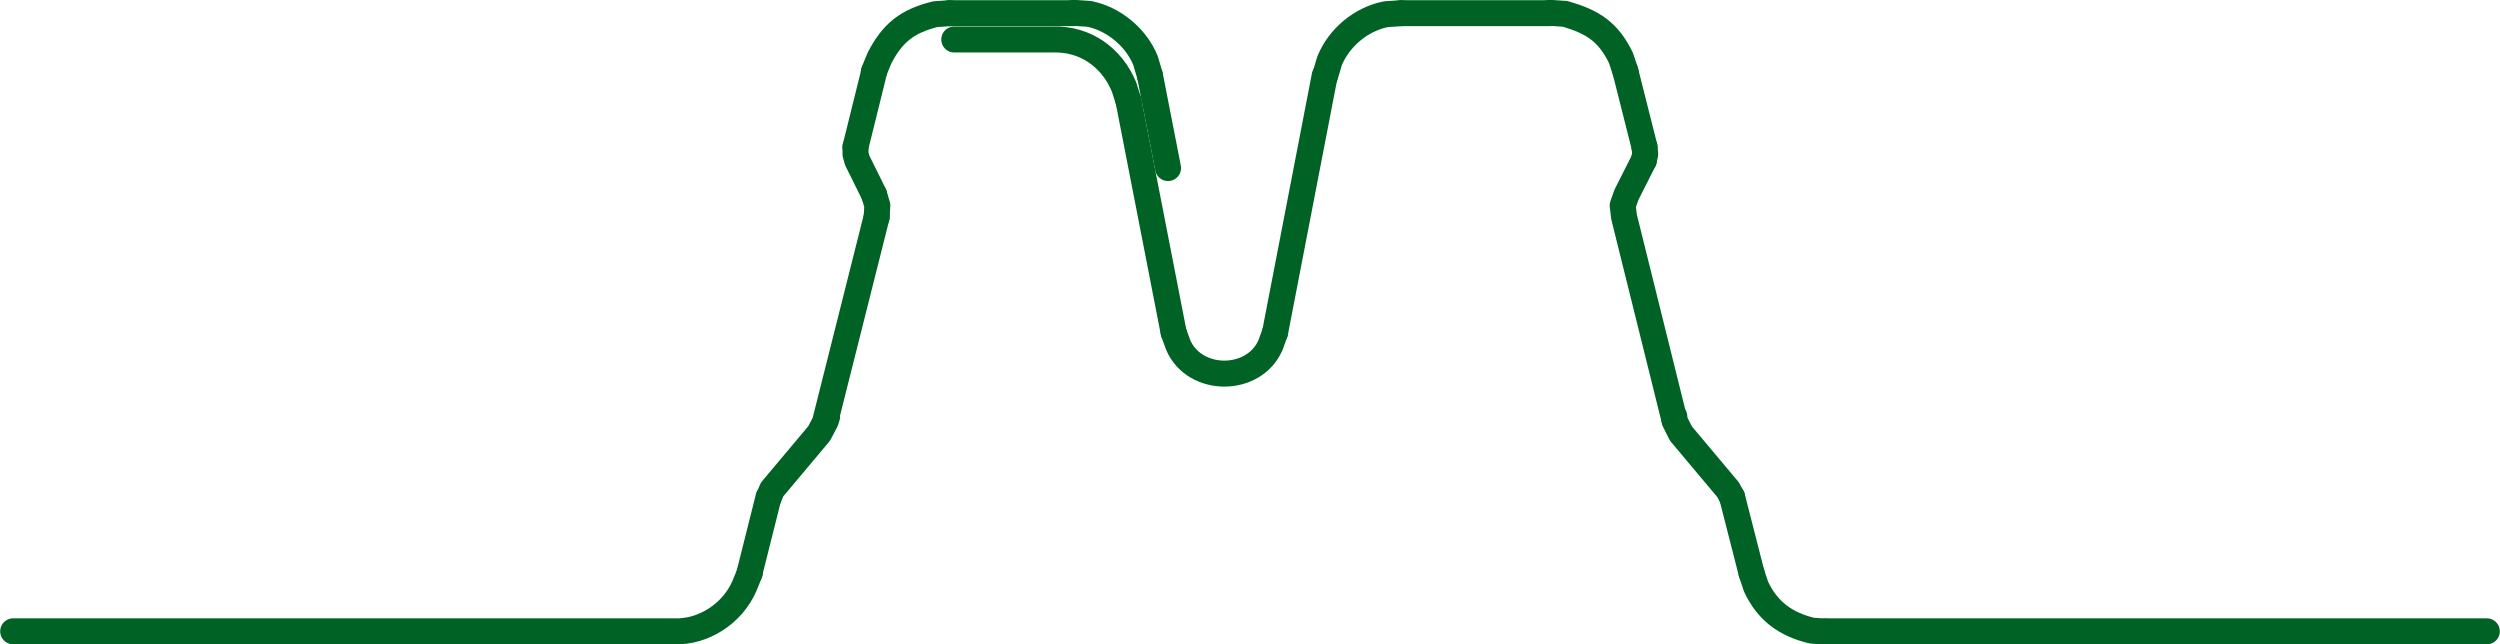
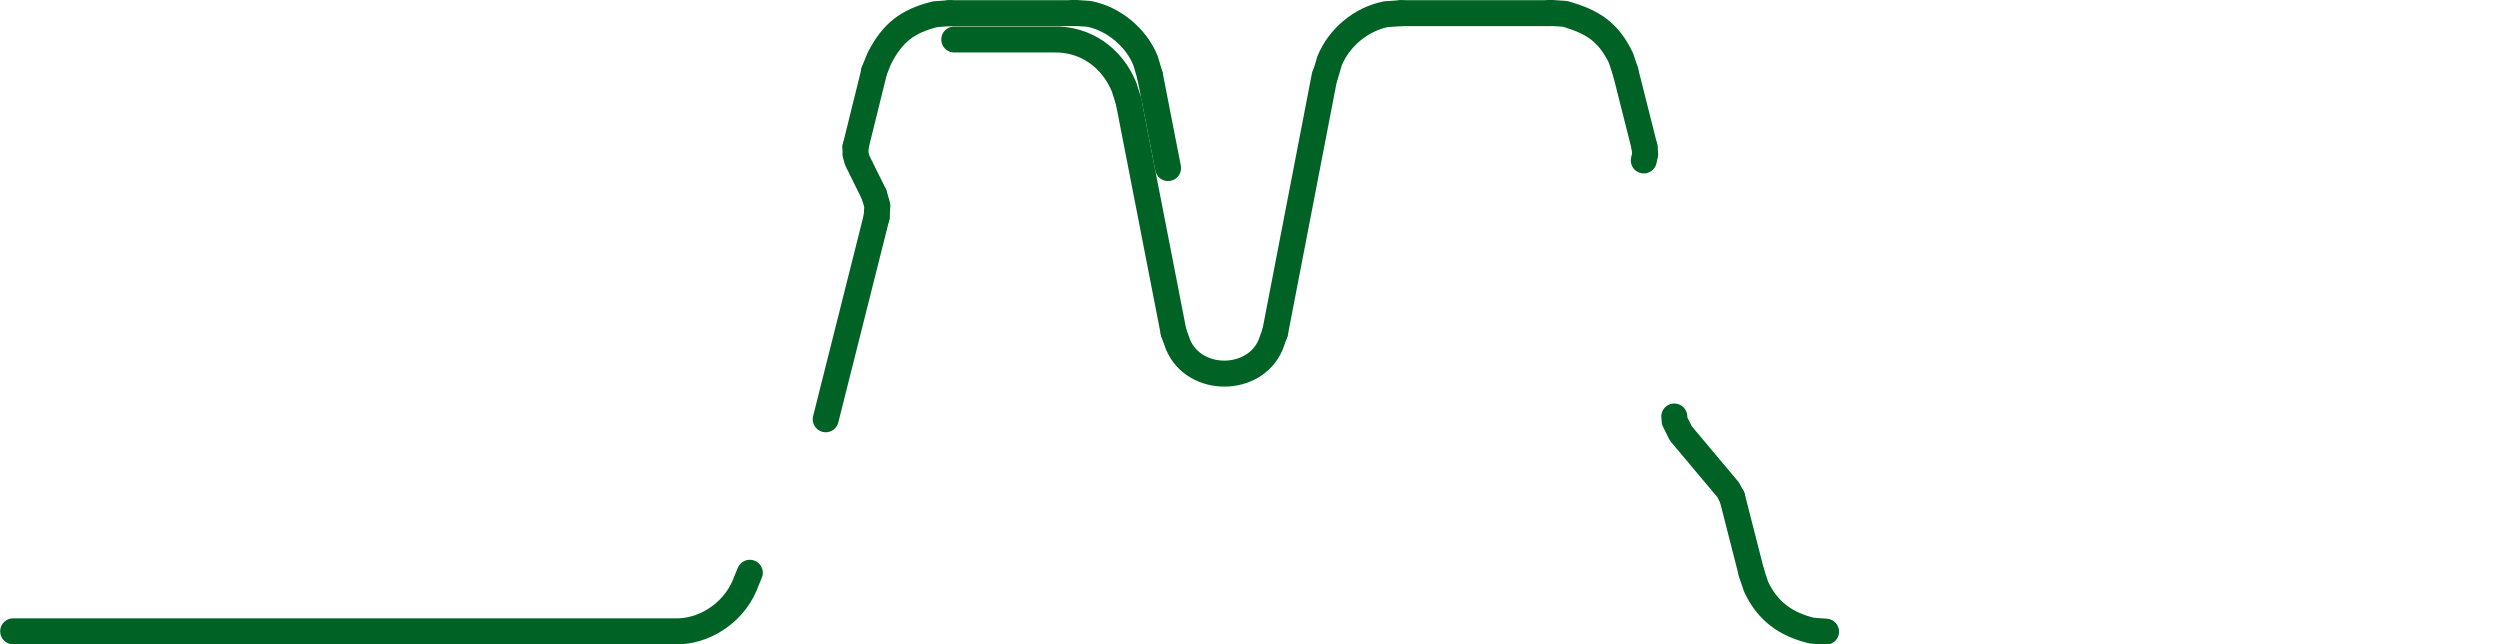
<svg xmlns="http://www.w3.org/2000/svg" id="a" viewBox="0 0 72.15 18.6">
  <line x1="40.44" y1=".38" x2="44.73" y2=".38" style="fill: none; stroke: #006325; stroke-linecap: round; stroke-linejoin: round; stroke-width: .75px;" />
  <path d="M46.91,2.06l-.13-.39c-.37-.76-.82-1.04-1.61-1.27l-.44-.03" style="fill: none; stroke: #006325; stroke-linecap: round; stroke-linejoin: round; stroke-width: .75px;" />
-   <line x1="52.69" y1="18.22" x2="71.77" y2="18.22" style="fill: none; stroke: #006325; stroke-linecap: round; stroke-linejoin: round; stroke-width: .75px;" />
  <path d="M50.55,16.54l.13.39c.33.71.86,1.09,1.61,1.27l.41.03" style="fill: none; stroke: #006325; stroke-linecap: round; stroke-linejoin: round; stroke-width: .75px;" />
  <line x1="32.57" y1="2.92" x2="33.87" y2="9.59" style="fill: none; stroke: #006325; stroke-linecap: round; stroke-linejoin: round; stroke-width: .75px;" />
  <line x1="33.19" y1="2.19" x2="33.71" y2="4.85" style="fill: none; stroke: #006325; stroke-linecap: round; stroke-linejoin: round; stroke-width: .75px;" />
  <line x1="36.8" y1="9.59" x2="38.23" y2="2.19" style="fill: none; stroke: #006325; stroke-linecap: round; stroke-linejoin: round; stroke-width: .75px;" />
  <path d="M40.44.38l-.44.03c-.72.14-1.36.68-1.63,1.35l-.13.44" style="fill: none; stroke: #006325; stroke-linecap: round; stroke-linejoin: round; stroke-width: .75px;" />
  <path d="M33.87,9.59l.13.36c.47,1.11,2.2,1.11,2.67,0l.13-.36" style="fill: none; stroke: #006325; stroke-linecap: round; stroke-linejoin: round; stroke-width: .75px;" />
  <path d="M.38,18.22h19.08c.85.03,1.68-.52,2.02-1.3l.16-.39" style="fill: none; stroke: #006325; stroke-linecap: round; stroke-linejoin: round; stroke-width: .75px;" />
  <line x1="27.41" y1=".38" x2="30.99" y2=".38" style="fill: none; stroke: #006325; stroke-linecap: round; stroke-linejoin: round; stroke-width: .75px;" />
  <path d="M33.19,2.19l-.13-.44c-.27-.67-.92-1.21-1.63-1.35l-.44-.03" style="fill: none; stroke: #006325; stroke-linecap: round; stroke-linejoin: round; stroke-width: .75px;" />
  <path d="M27.41.38l-.42.03c-.8.2-1.23.53-1.61,1.27l-.16.39" style="fill: none; stroke: #006325; stroke-linecap: round; stroke-linejoin: round; stroke-width: .75px;" />
  <path d="M32.57,2.92l-.13-.41c-.35-.85-1.12-1.4-2.05-1.37h-2.85" style="fill: none; stroke: #006325; stroke-linecap: round; stroke-linejoin: round; stroke-width: .75px;" />
  <line x1="50.55" y1="16.54" x2="49.99" y2="14.35" style="fill: none; stroke: #006325; stroke-linecap: round; stroke-linejoin: round; stroke-width: .75px;" />
  <line x1="47.46" y1="4.24" x2="46.91" y2="2.06" style="fill: none; stroke: #006325; stroke-linecap: round; stroke-linejoin: round; stroke-width: .75px;" />
-   <line x1="21.63" y1="16.54" x2="22.18" y2="14.35" style="fill: none; stroke: #006325; stroke-linecap: round; stroke-linejoin: round; stroke-width: .75px;" />
  <line x1="24.69" y1="4.24" x2="25.23" y2="2.06" style="fill: none; stroke: #006325; stroke-linecap: round; stroke-linejoin: round; stroke-width: .75px;" />
  <polyline points="24.69 4.24 24.69 4.45 24.74 4.63 25.23 5.62" style="fill: none; stroke: #006325; stroke-linecap: round; stroke-linejoin: round; stroke-width: .75px;" />
  <polyline points="25.3 6.26 25.32 5.93 25.23 5.63" style="fill: none; stroke: #006325; stroke-linecap: round; stroke-linejoin: round; stroke-width: .75px;" />
  <line x1="25.3" y1="6.26" x2="23.83" y2="12.1" style="fill: none; stroke: #006325; stroke-linecap: round; stroke-linejoin: round; stroke-width: .75px;" />
-   <polyline points="23.87 12.02 23.83 12.15 23.64 12.51 22.28 14.13 22.19 14.35" style="fill: none; stroke: #006325; stroke-linecap: round; stroke-linejoin: round; stroke-width: .75px;" />
  <polyline points="47.44 4.63 47.48 4.45 47.46 4.24" style="fill: none; stroke: #006325; stroke-linecap: round; stroke-linejoin: round; stroke-width: .75px;" />
-   <polyline points="47.44 4.63 46.94 5.62 46.83 5.93 46.87 6.26 48.32 12.1" style="fill: none; stroke: #006325; stroke-linecap: round; stroke-linejoin: round; stroke-width: .75px;" />
  <polyline points="48.32 12.02 48.33 12.15 48.51 12.51 49.87 14.13 49.99 14.35" style="fill: none; stroke: #006325; stroke-linecap: round; stroke-linejoin: round; stroke-width: .75px;" />
</svg>